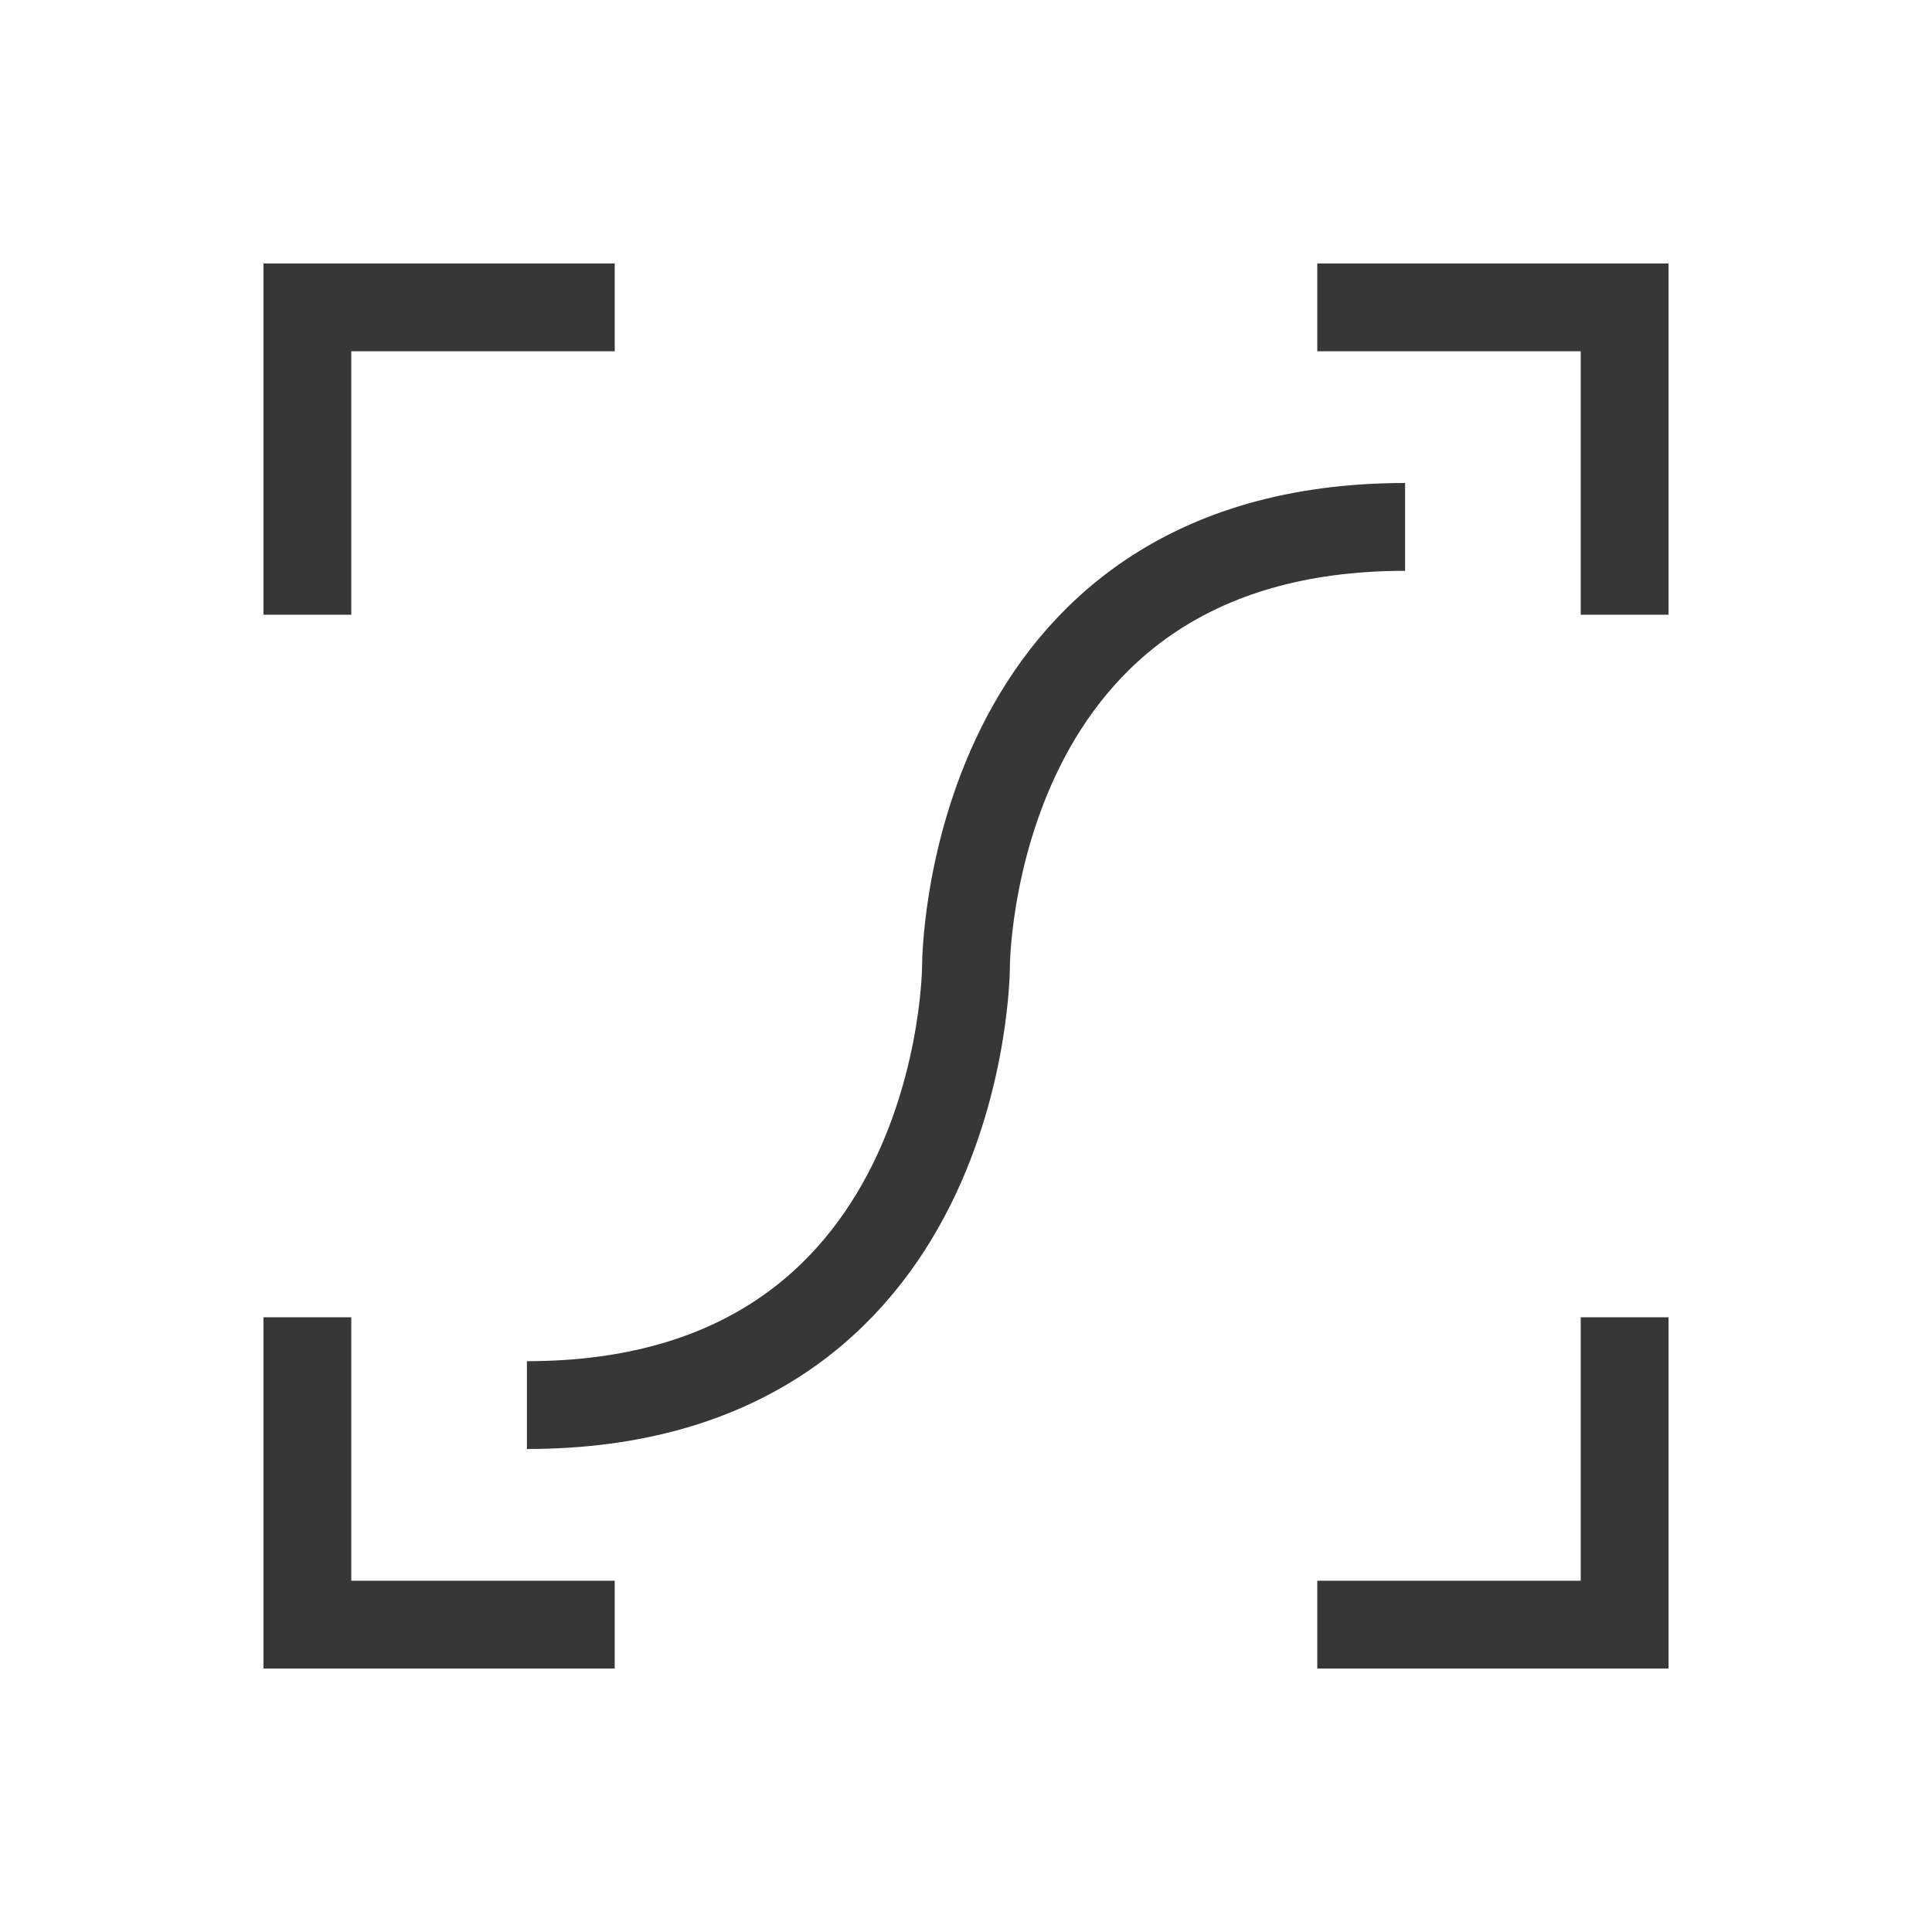
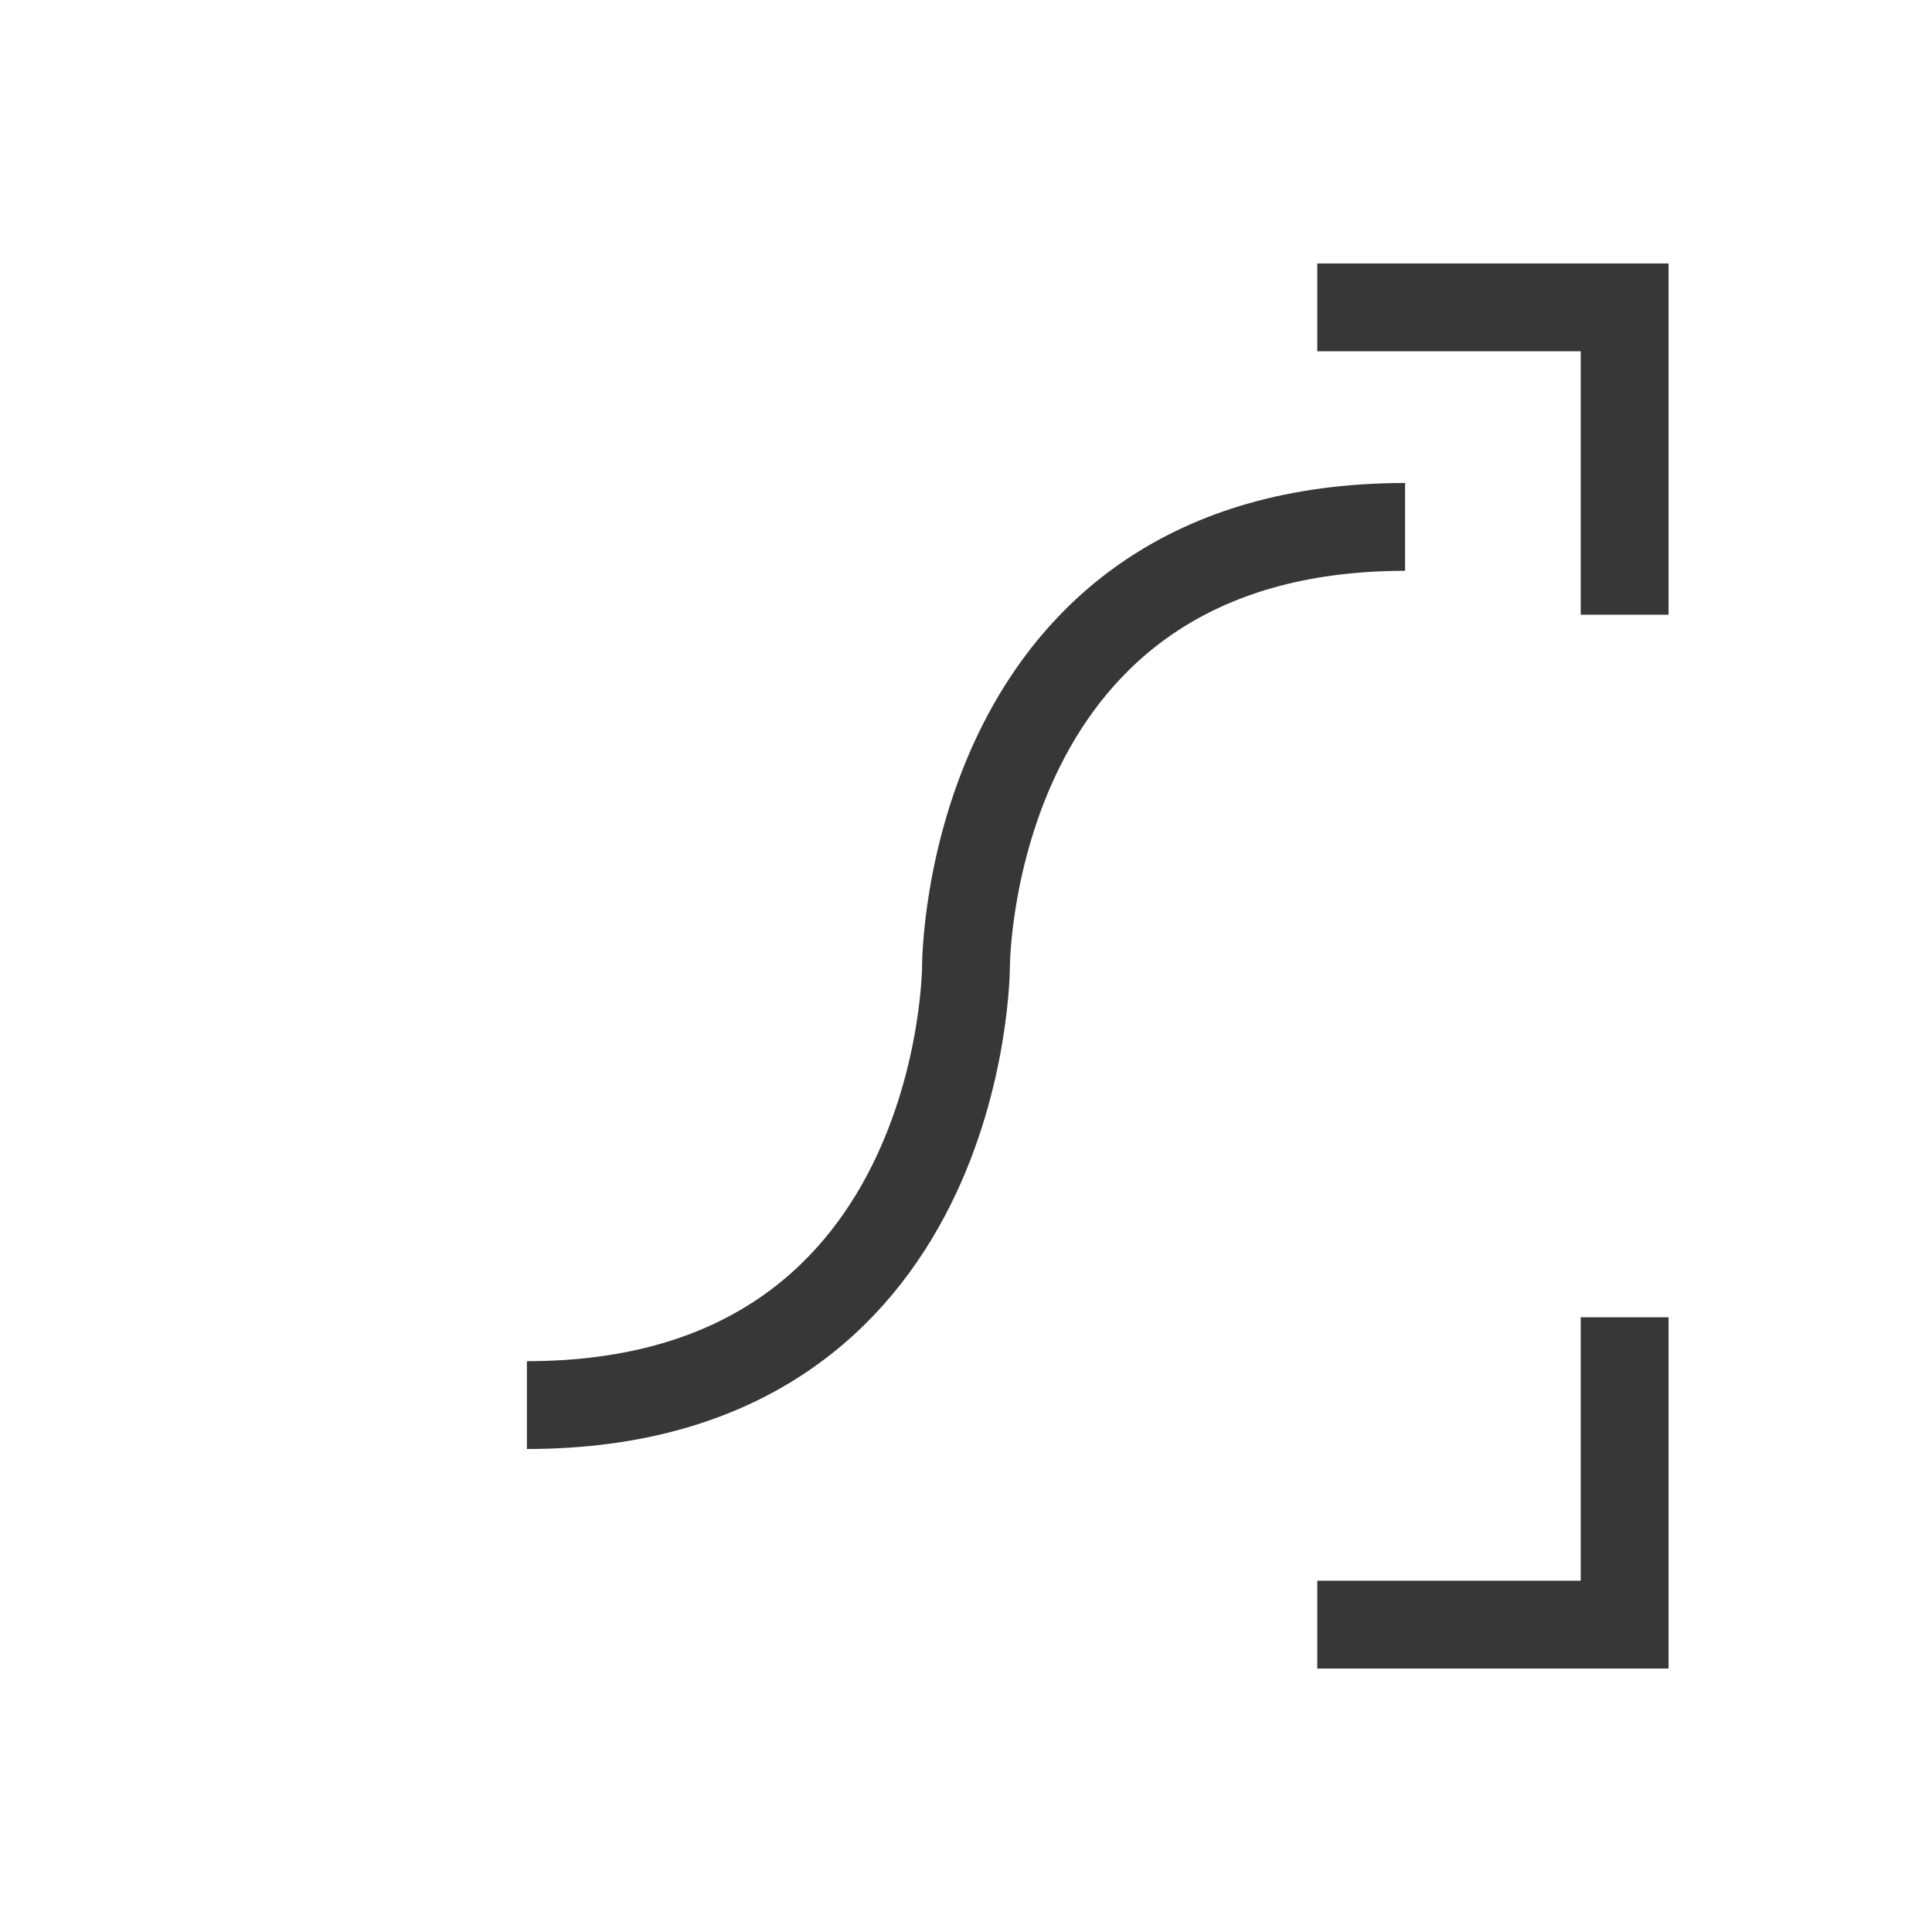
<svg xmlns="http://www.w3.org/2000/svg" xmlns:ns1="http://www.inkscape.org/namespaces/inkscape" xmlns:ns2="http://sodipodi.sourceforge.net/DTD/sodipodi-0.dtd" width="800px" height="800px" viewBox="0 0 22 22" id="svg4355" version="1.1" ns1:version="1.0.1 (3bc2e813f5, 2020-09-07)" ns2:docname="dark_zoom-fit-curve.svg">
  <ns2:namedview id="base" pagecolor="#ffffff" bordercolor="#666666" borderopacity="1.0" ns1:pageopacity="0.0" ns1:pageshadow="2" ns1:zoom="23.05398" ns1:cx="12.391156" ns1:cy="7.156479" ns1:document-units="px" ns1:current-layer="layer1" showgrid="true" width="0px" height="0px" fit-margin-top="0" fit-margin-left="0" fit-margin-right="0" fit-margin-bottom="0" ns1:window-width="2560" ns1:window-height="1376" ns1:window-x="0" ns1:window-y="0" ns1:window-maximized="1" ns1:showpageshadow="false" ns1:document-rotation="0">
    <ns1:grid type="xygrid" id="grid4114" />
    <ns2:guide position="2,20" orientation="18,0" id="guide4120" ns1:locked="false" />
    <ns2:guide position="2,2" orientation="0,18" id="guide4122" ns1:locked="false" />
    <ns2:guide position="20,2" orientation="-18,0" id="guide4124" ns1:locked="false" />
    <ns2:guide position="20,20" orientation="0,-18" id="guide4126" ns1:locked="false" />
    <ns2:guide position="3,19" orientation="16,0" id="guide4128" ns1:locked="false" />
    <ns2:guide position="3,3" orientation="0,16" id="guide4130" ns1:locked="false" />
    <ns2:guide position="19,3" orientation="-16,0" id="guide4132" ns1:locked="false" />
    <ns2:guide position="19,19" orientation="0,-16" id="guide4134" ns1:locked="false" />
  </ns2:namedview>
  <g ns1:label="Capa 1" ns1:groupmode="layer" id="layer1" transform="translate(-544.571 -742.934)">
-     <path style="opacity:1;fill:#373737;fill-opacity:1;stroke:none" d="M547.571 745.934v4h1v-3h3v-1h-3z" id="path4162" ns1:connector-curvature="0" ns2:nodetypes="ccccccccc" />
    <path style="opacity:1;fill:#373737;fill-opacity:1;stroke:none" d="M562.571 757.934v3h-3v1h4v-4z" id="rect4134" ns1:connector-curvature="0" ns2:nodetypes="cccccccc" />
    <path ns2:nodetypes="ccccccccc" ns1:connector-curvature="0" id="path4170" d="M563.571 745.934v4h-1v-3h-3v-1h3z" style="opacity:1;fill:#373737;fill-opacity:1;stroke:none" />
-     <path ns2:nodetypes="cccccccc" ns1:connector-curvature="0" id="path4172" d="M548.571 757.934v3h3v1h-4v-4z" style="opacity:1;fill:#373737;fill-opacity:1;stroke:none" />
    <path style="fill:none;stroke:#373737;stroke-width:1px;stroke-linecap:butt;stroke-linejoin:miter;stroke-opacity:1" d="M550.571 758.934c5 0 5-5 5-5s0-5 5-5" id="path1609" ns2:nodetypes="ccc" />
  </g>
</svg>